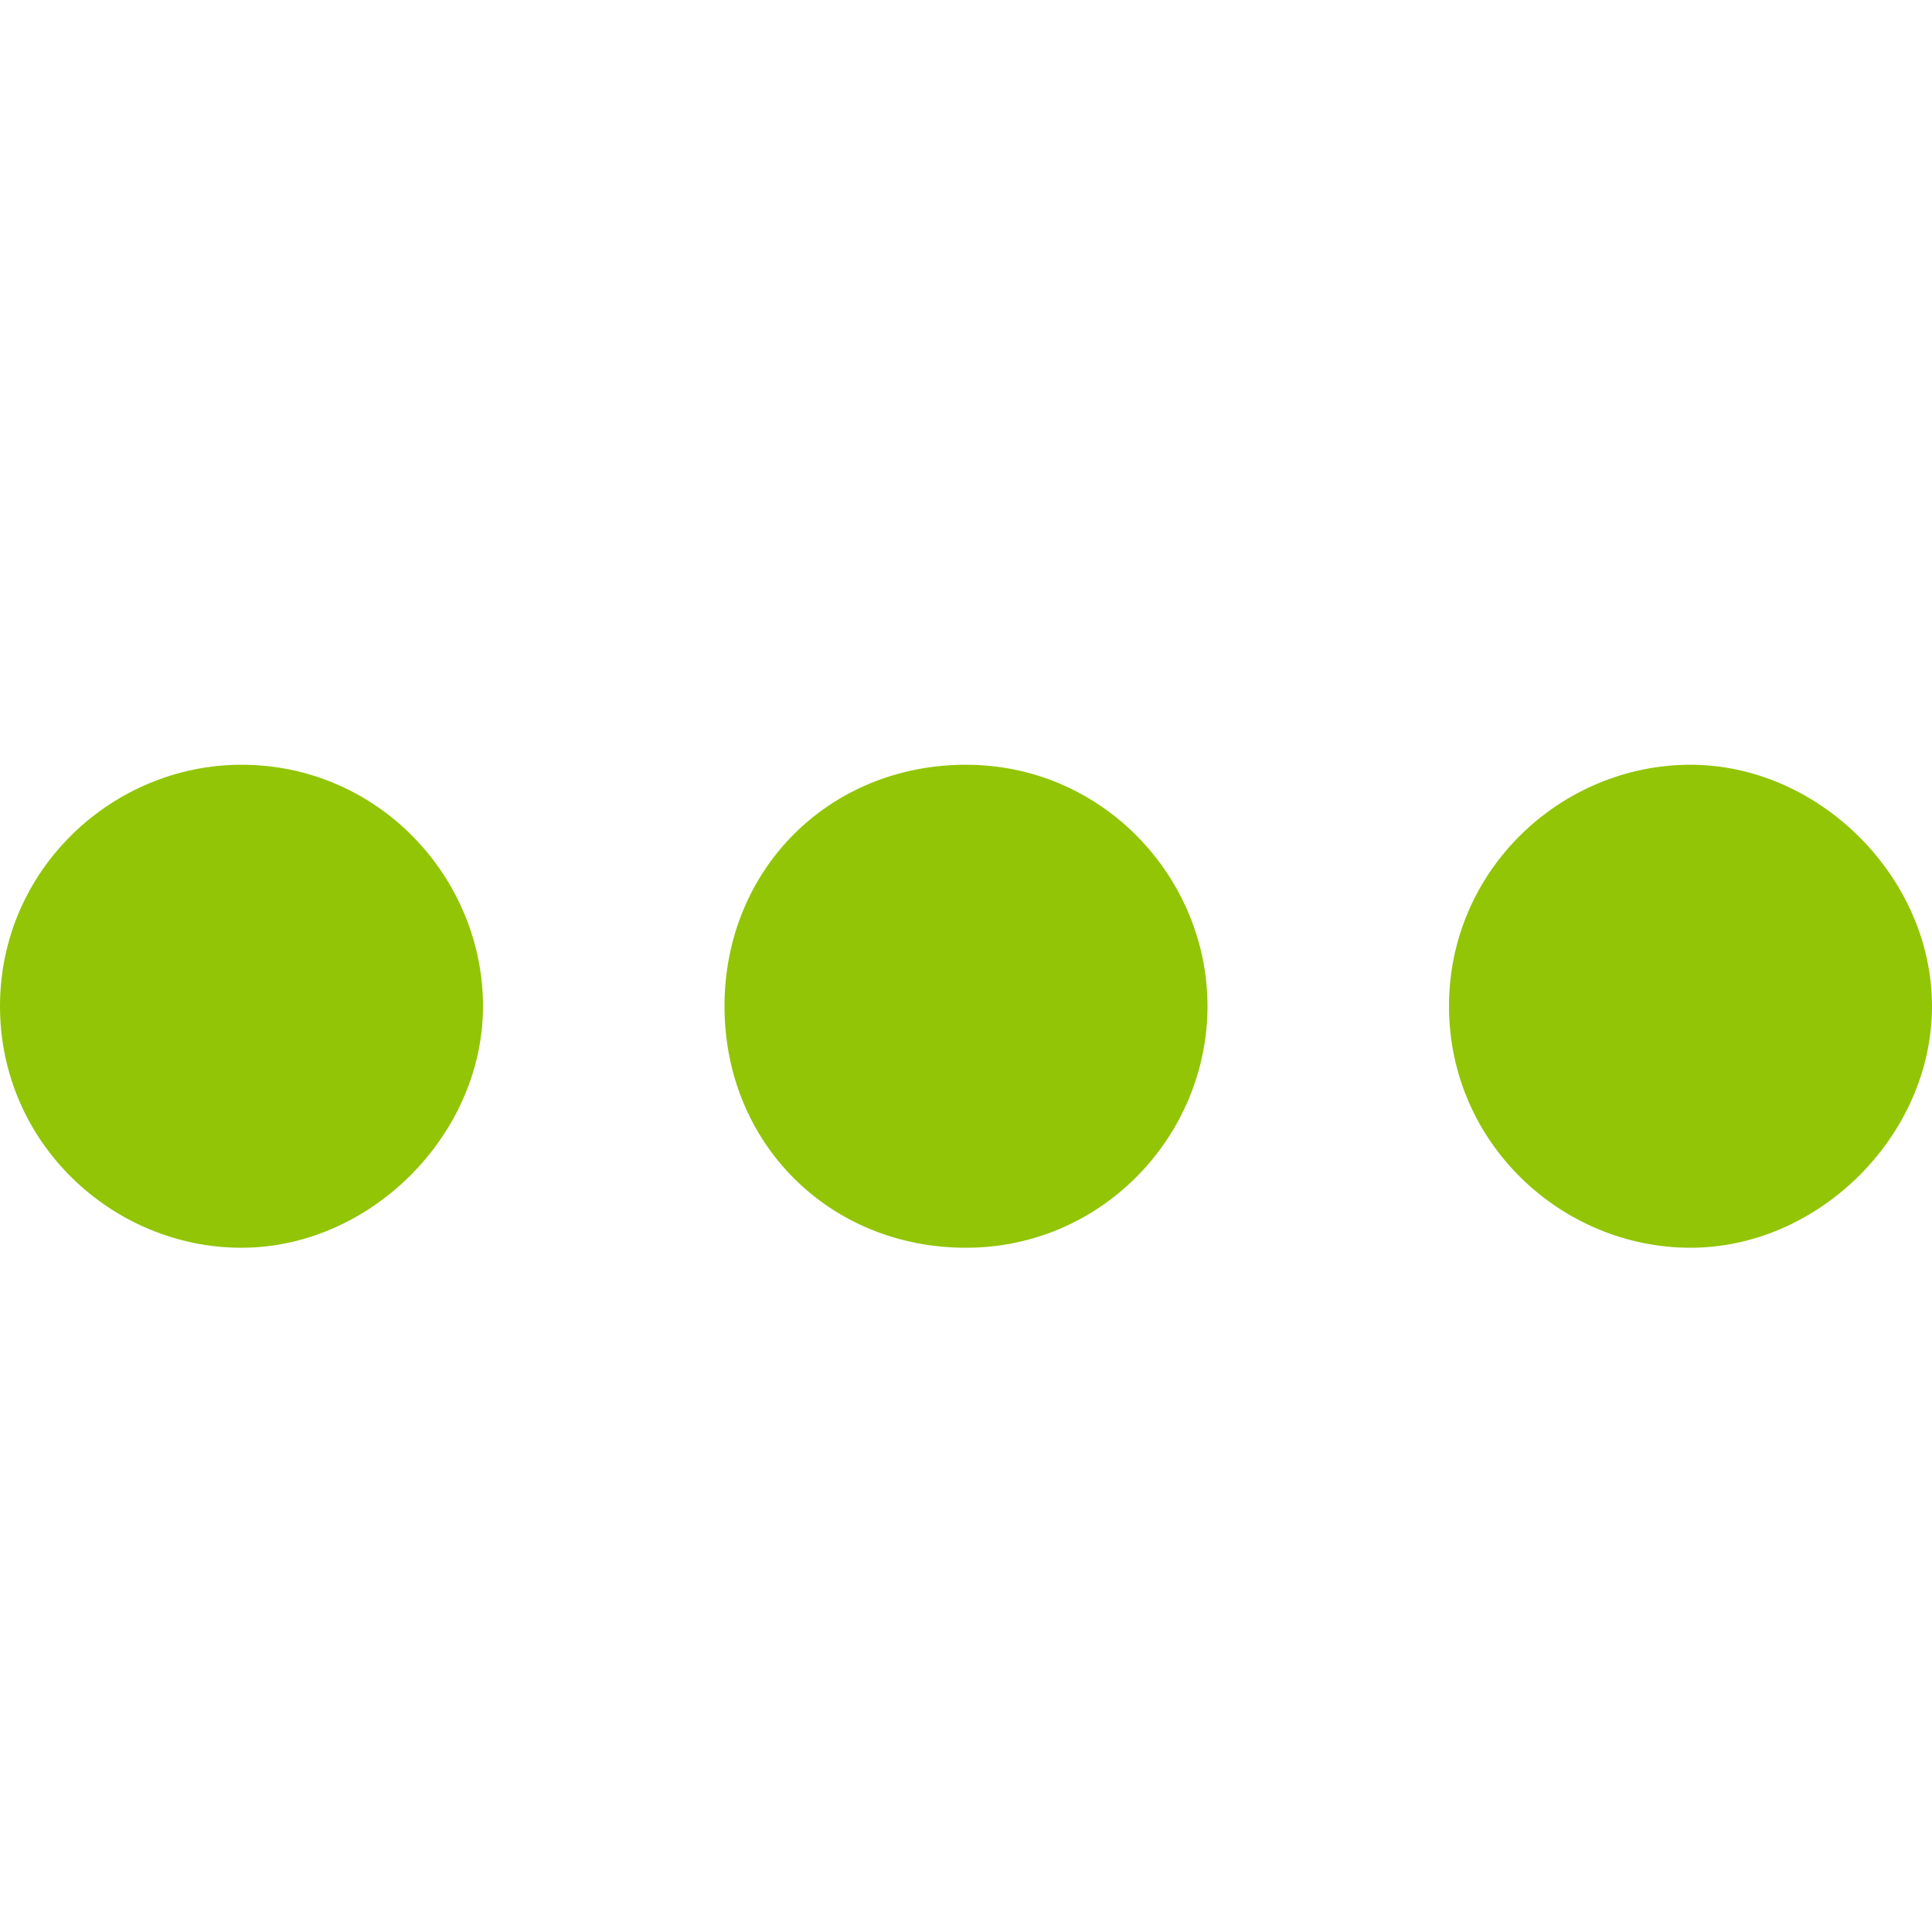
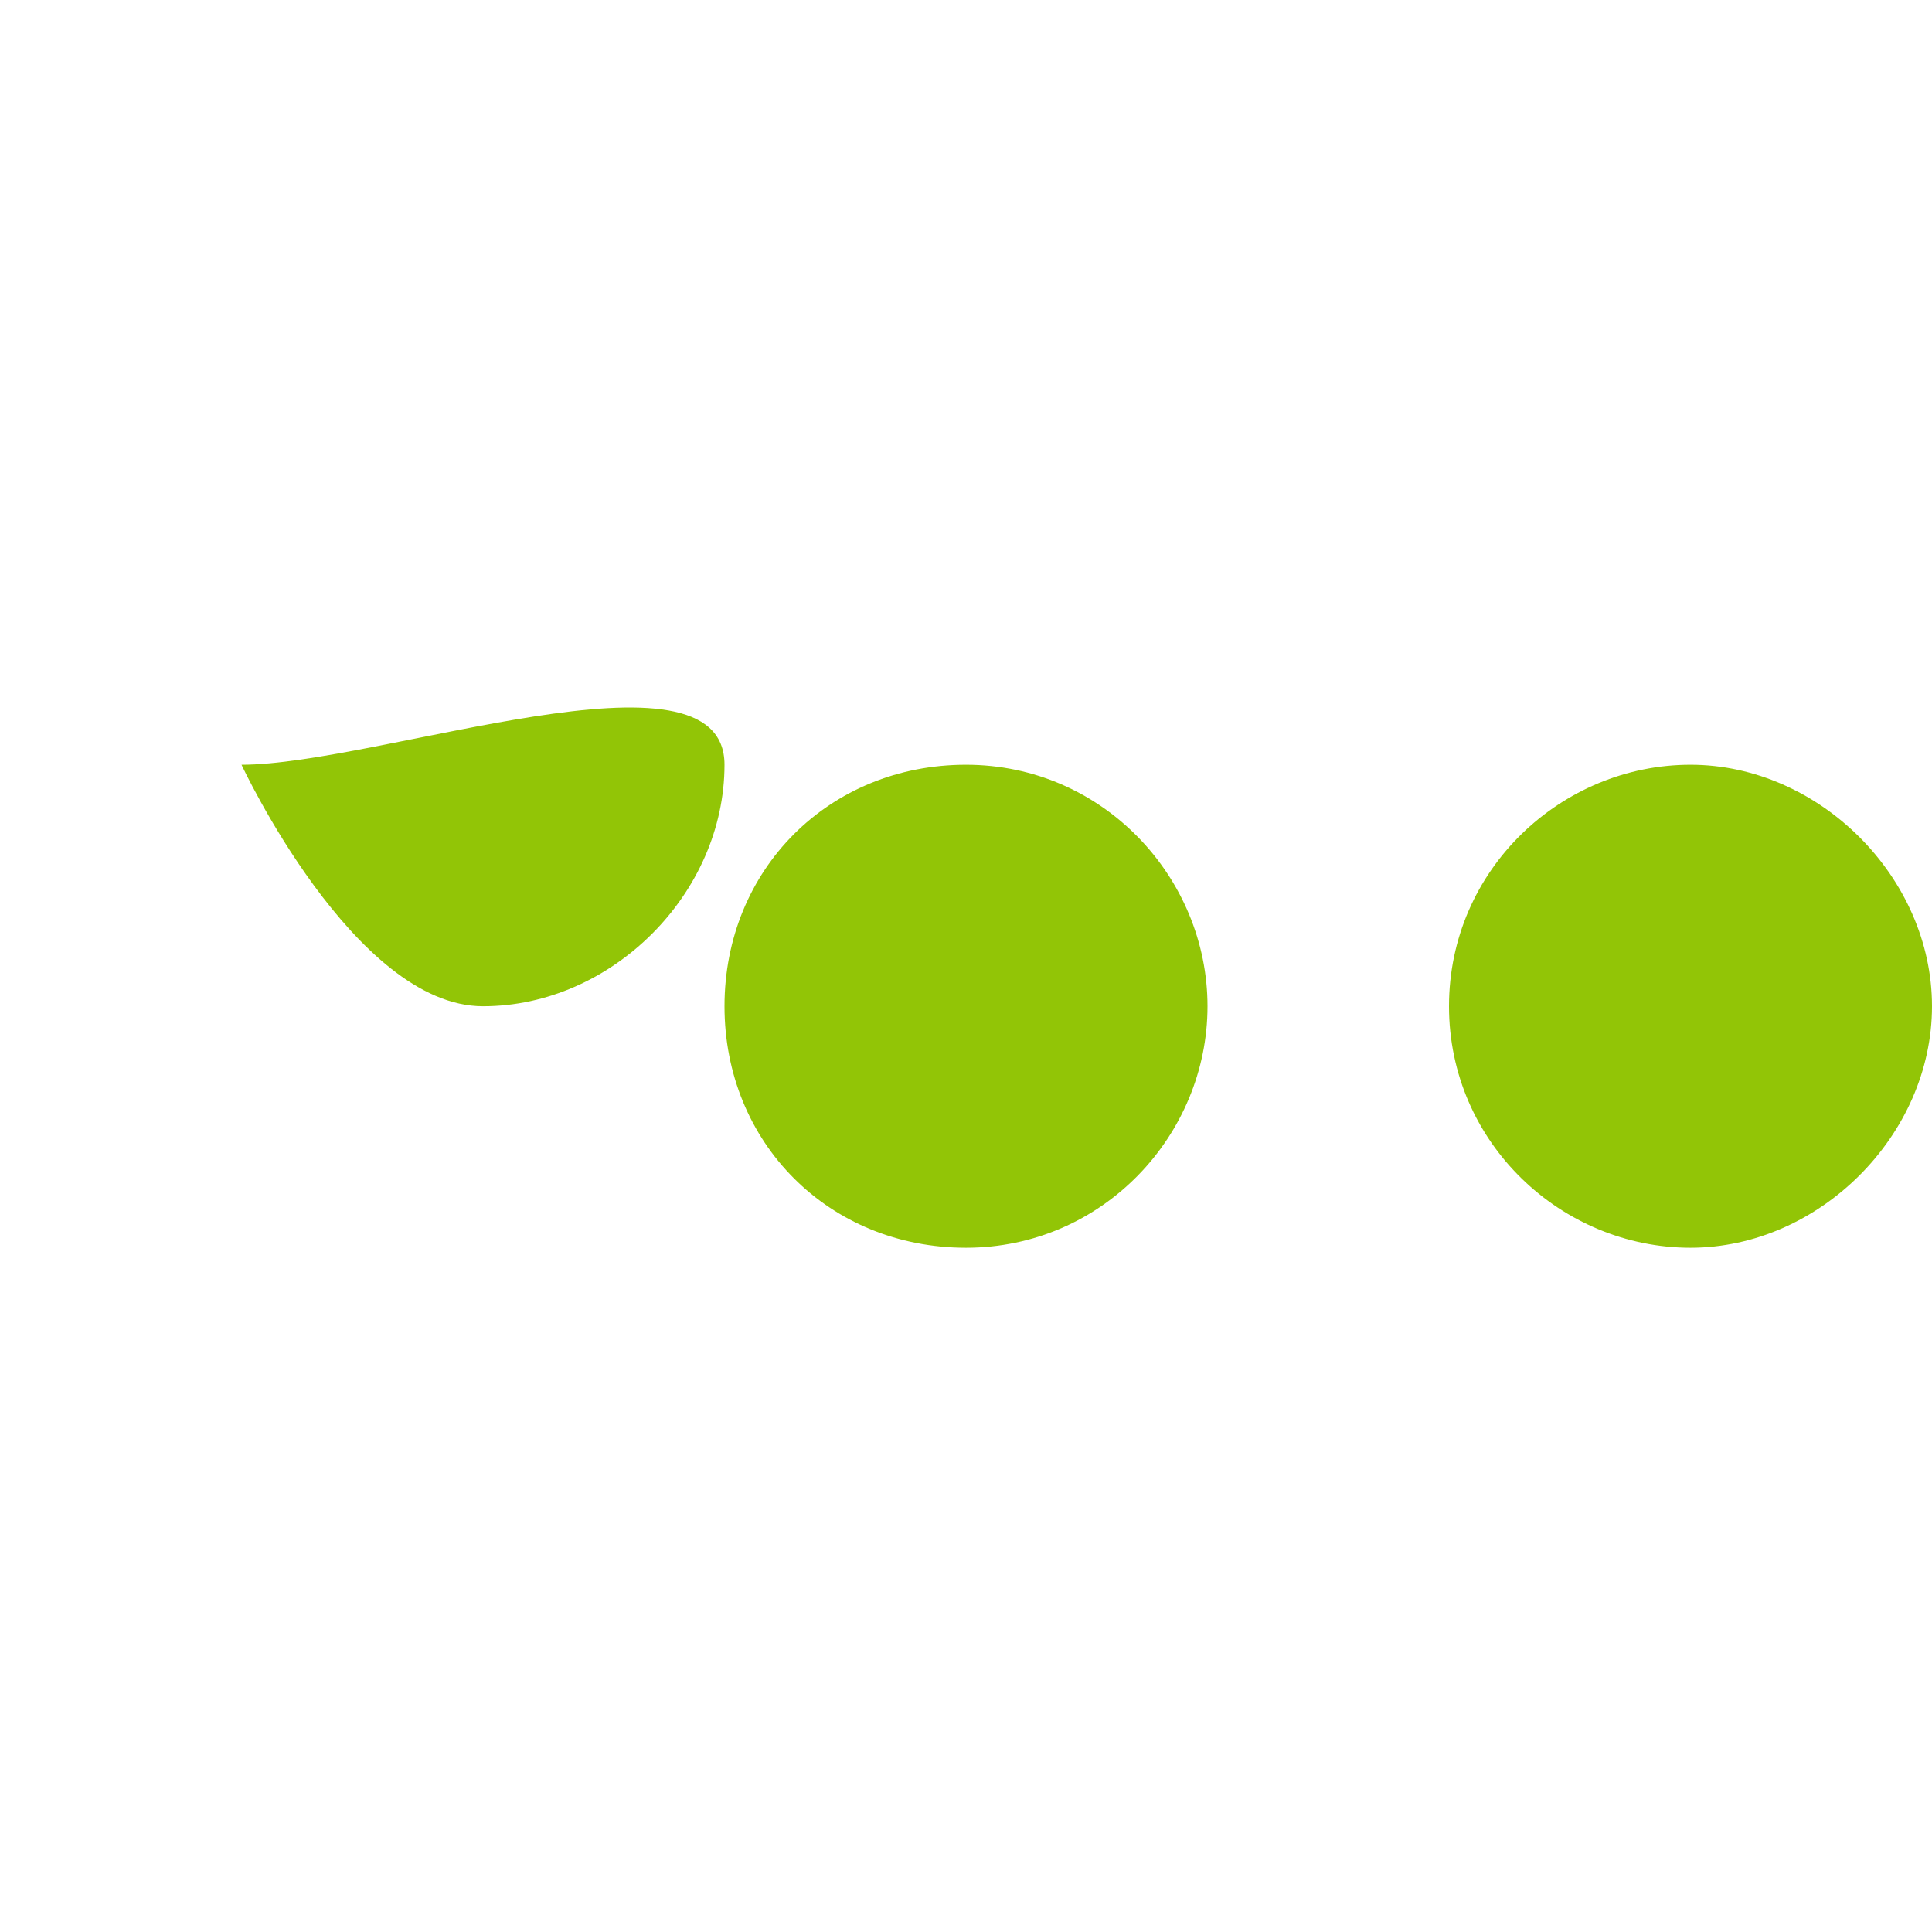
<svg xmlns="http://www.w3.org/2000/svg" version="1.1" id="Capa_1" x="0px" y="0px" viewBox="0 0 24 24" style="enable-background:new 0 0 24 24;" xml:space="preserve">
  <style type="text/css">
	.st0{fill:#92C506;}
</style>
  <g>
    <g id="keyboard-control">
-       <path class="st0" d="M3,9.5c-1.6,0-3,1.3-3,3s1.4,3,3,3s3-1.4,3-3S4.7,9.5,3,9.5z M21,9.5c-1.6,0-3,1.3-3,3s1.4,3,3,3s3-1.4,3-3    S22.6,9.5,21,9.5z M12,9.5c-1.7,0-3,1.3-3,3s1.3,3,3,3s3-1.4,3-3S13.7,9.5,12,9.5z" />
+       <path class="st0" d="M3,9.5s1.4,3,3,3s3-1.4,3-3S4.7,9.5,3,9.5z M21,9.5c-1.6,0-3,1.3-3,3s1.4,3,3,3s3-1.4,3-3    S22.6,9.5,21,9.5z M12,9.5c-1.7,0-3,1.3-3,3s1.3,3,3,3s3-1.4,3-3S13.7,9.5,12,9.5z" />
    </g>
  </g>
</svg>